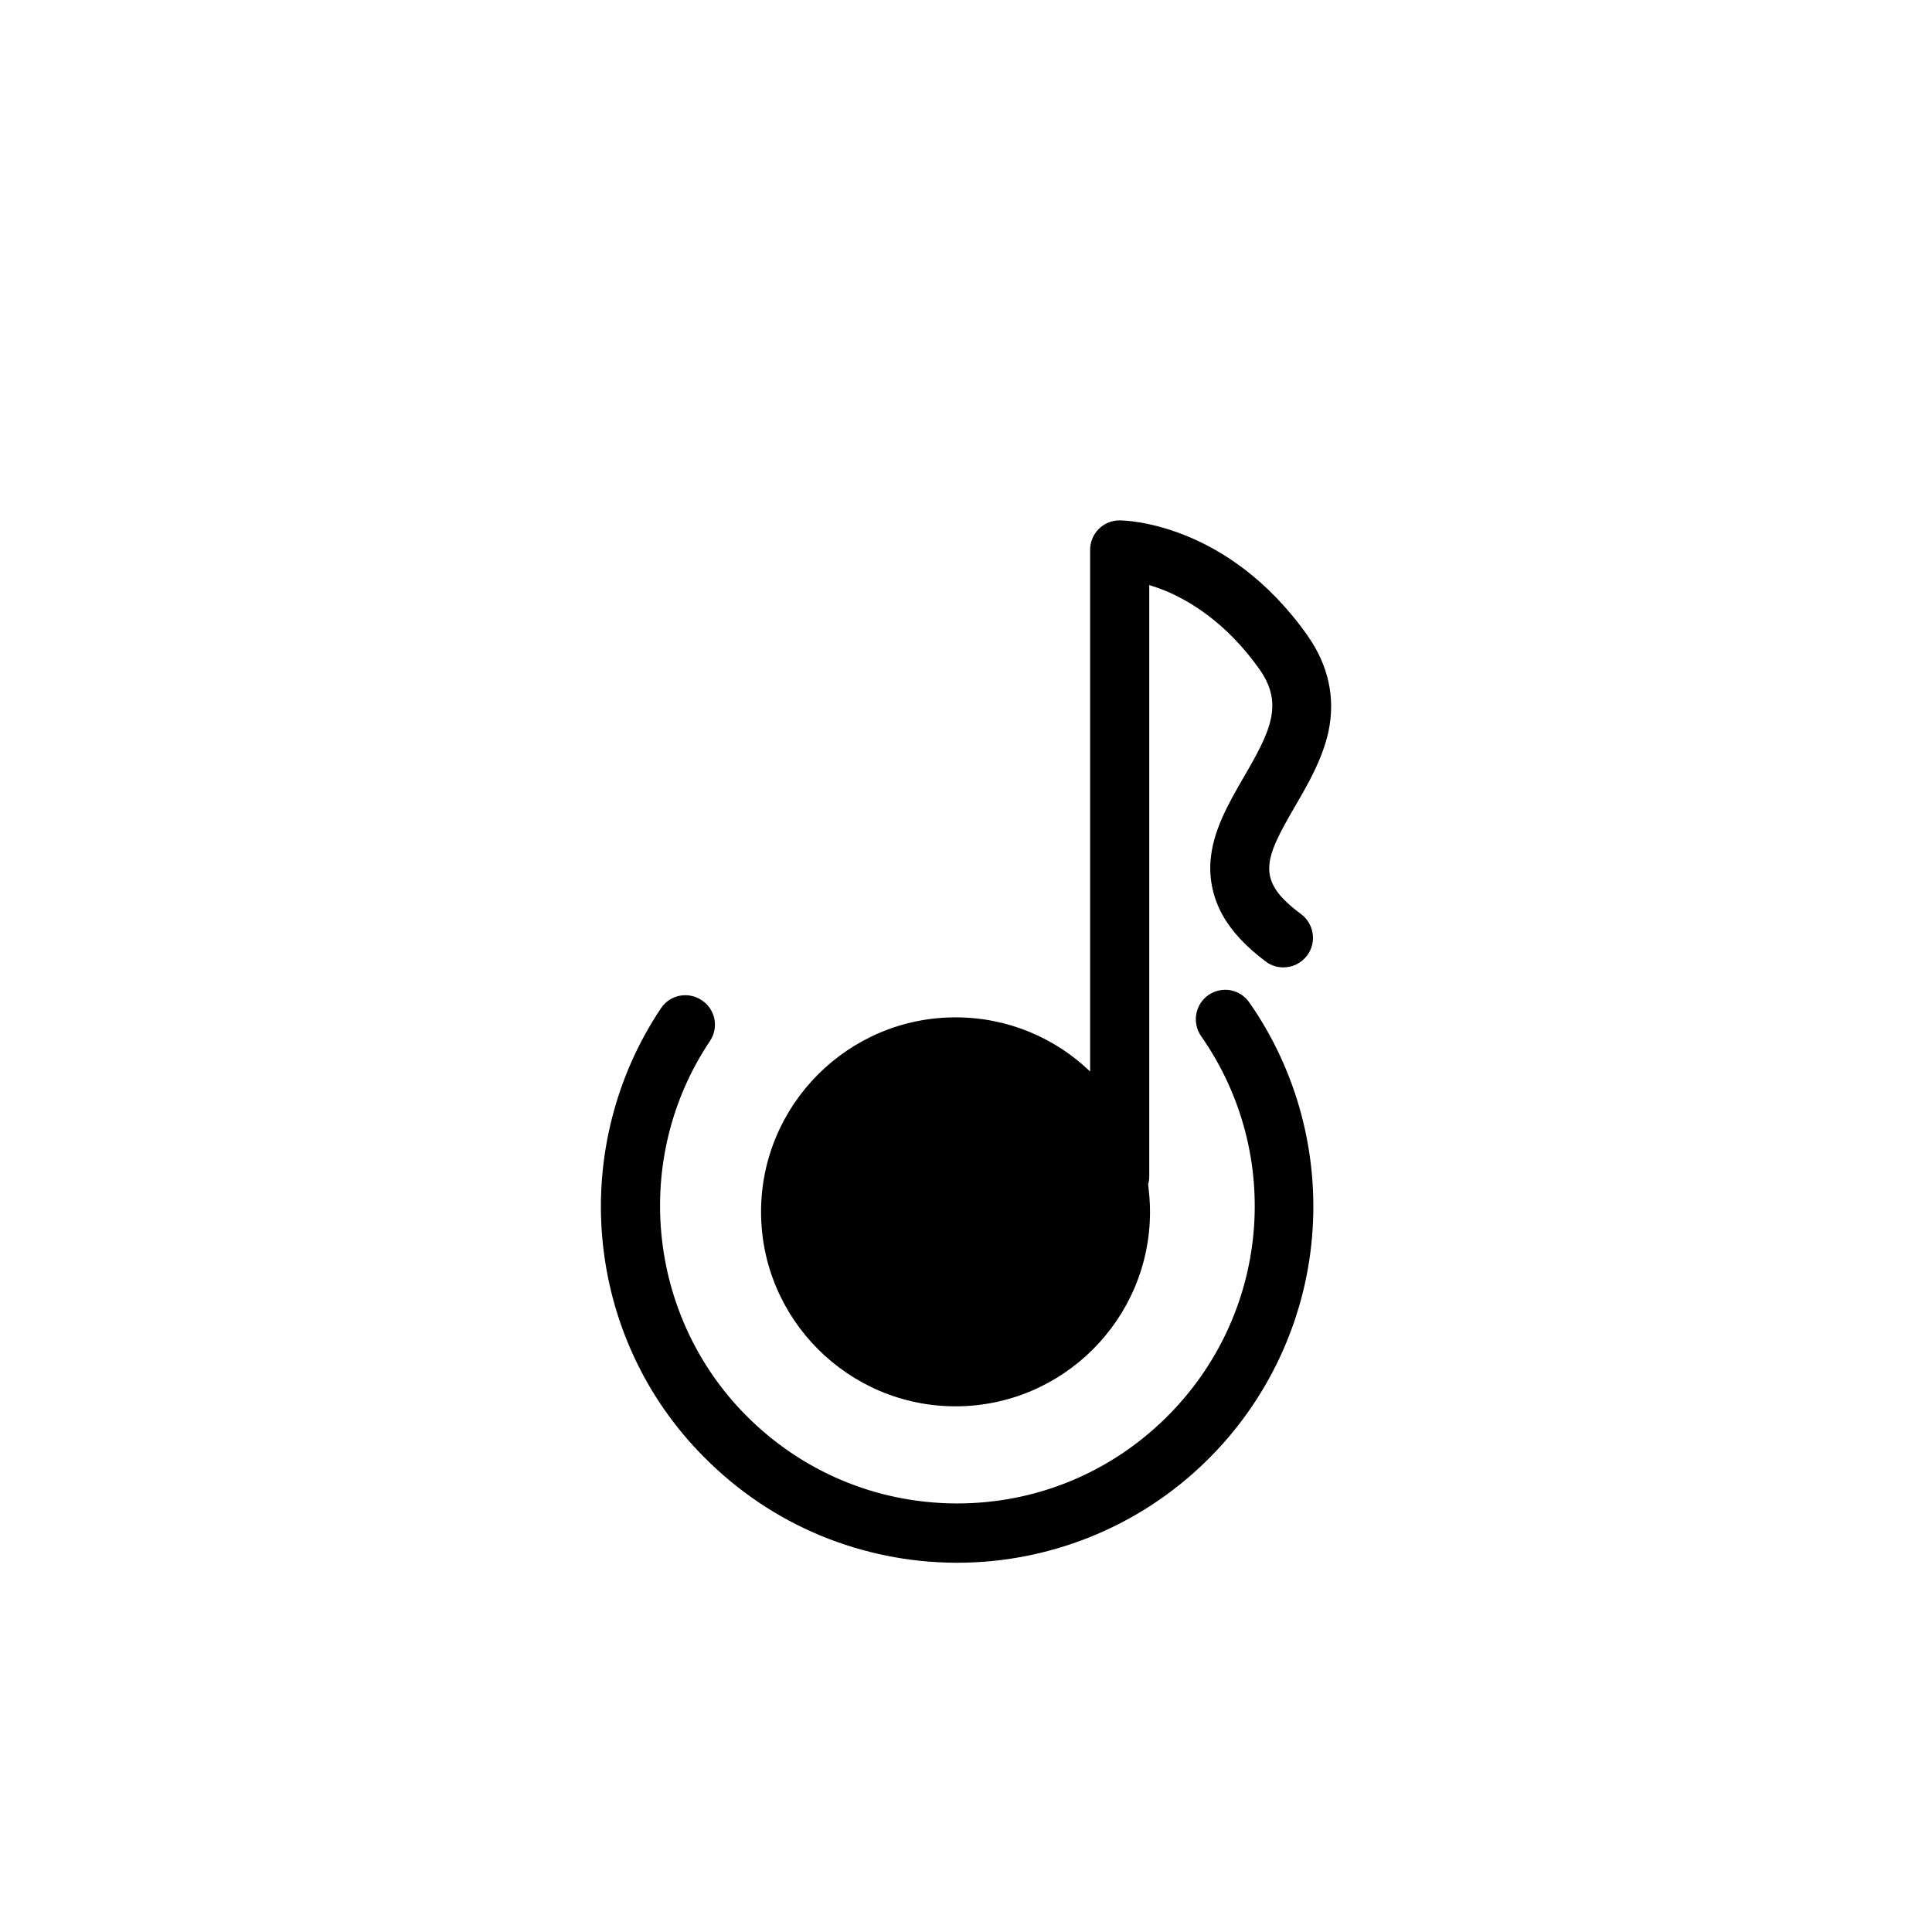
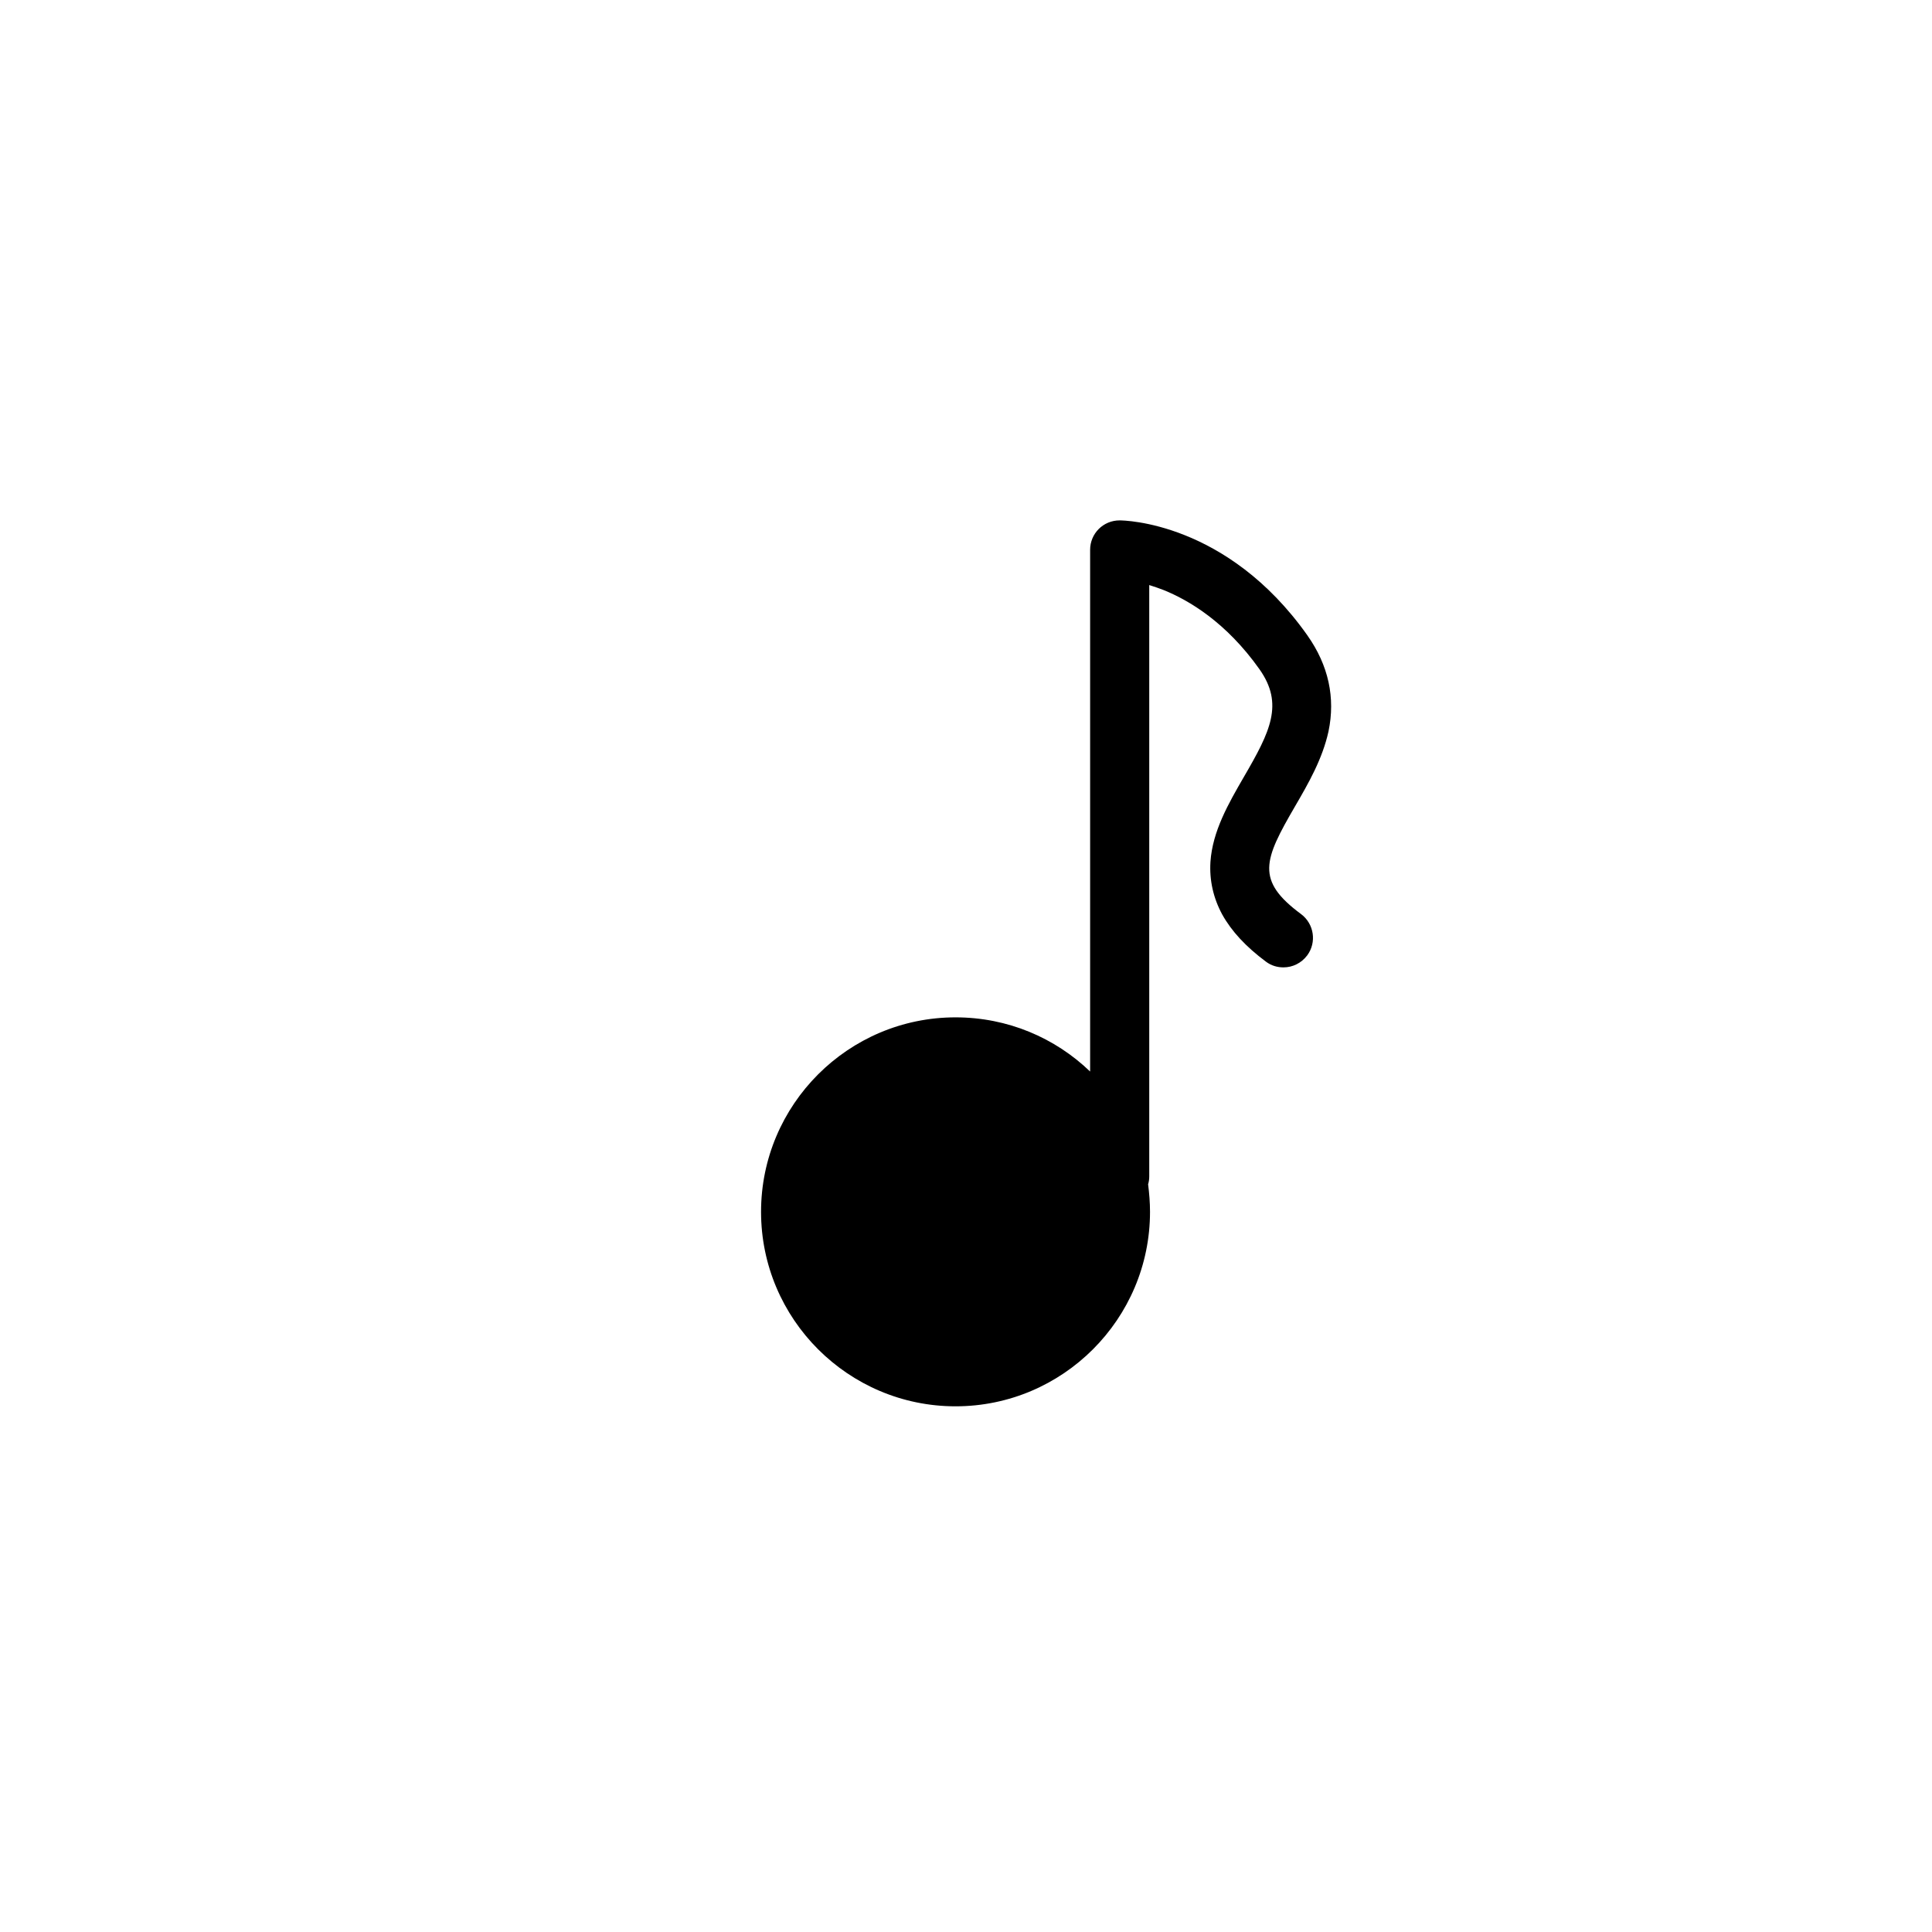
<svg xmlns="http://www.w3.org/2000/svg" fill="#000000" width="800px" height="800px" version="1.1" viewBox="144 144 512 512">
  <g>
-     <path d="m464.23 407.71c-3.527 2.469-4.383 7.356-1.914 10.883 22.016 31.539 18.086 74.059-9.32 101.11-14.863 14.66-34.512 22.723-55.316 22.723h-0.504c-21.059-0.152-40.758-8.465-55.57-23.426-26.199-26.5-30.18-68.215-9.473-99.098 2.418-3.578 1.461-8.465-2.168-10.832-3.578-2.418-8.465-1.461-10.832 2.168-11.941 17.836-17.434 39.449-15.516 60.91 0.957 10.68 3.68 21.059 8.113 30.781 4.586 10.078 10.883 19.195 18.742 27.105 8.969 9.07 19.398 16.121 31.086 20.957 11.285 4.637 23.227 7.055 35.469 7.152h0.605c12.043 0 23.781-2.266 34.965-6.699 11.738-4.684 22.32-11.586 31.387-20.555 15.973-15.77 25.797-36.727 27.711-58.996 1.914-22.066-3.981-44.133-16.574-62.172-2.477-3.629-7.312-4.484-10.891-2.016z" />
    <path d="m490.48 312.39c-21.312-30.129-48.617-30.48-49.777-30.48-4.332 0-7.809 3.477-7.809 7.809v138.25c-9.27-8.918-21.816-14.359-35.668-14.359-28.414 0-51.539 23.125-51.539 51.539s23.125 51.539 51.539 51.539c28.414 0 51.539-23.125 51.539-51.539 0-2.469-0.203-4.887-0.504-7.305 0.203-0.656 0.301-1.359 0.301-2.117v-156.68c1.16 0.352 2.418 0.805 3.777 1.309 6.75 2.719 16.625 8.566 25.441 21.008 6.5 9.219 2.871 16.473-4.133 28.516-4.082 7.055-8.312 14.359-8.867 22.52-0.301 4.887 0.754 9.574 3.125 13.957 2.469 4.434 6.246 8.516 11.586 12.496 1.41 1.059 3.023 1.512 4.637 1.512 2.418 0 4.734-1.109 6.297-3.176 2.57-3.477 1.812-8.363-1.613-10.934-12.141-8.969-9.875-14.359-1.613-28.566 3.578-6.144 7.254-12.543 8.867-19.852 1.867-8.914 0.004-17.527-5.586-25.438z" />
  </g>
</svg>